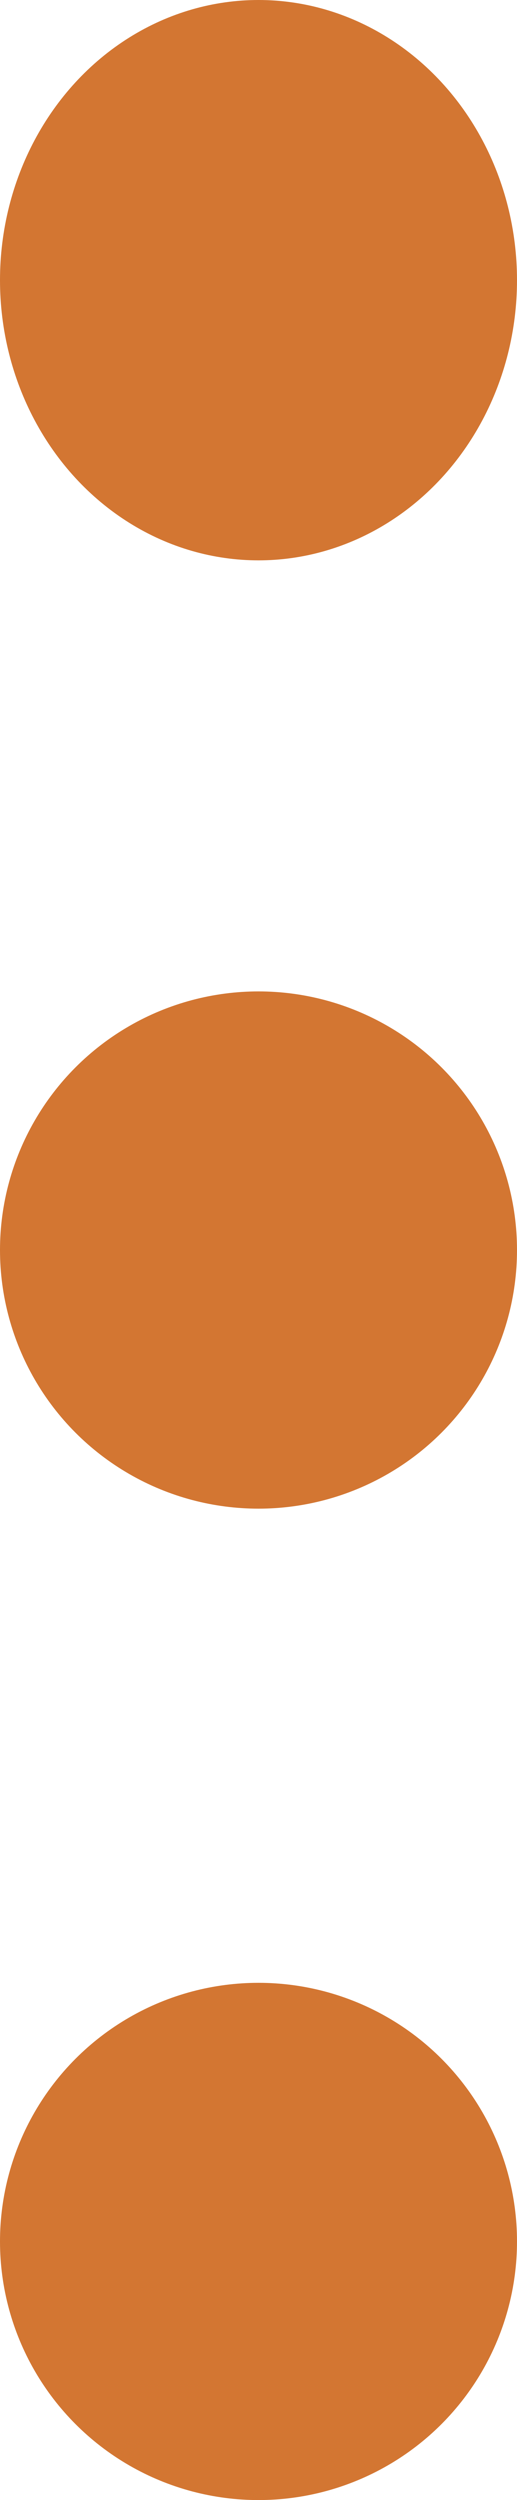
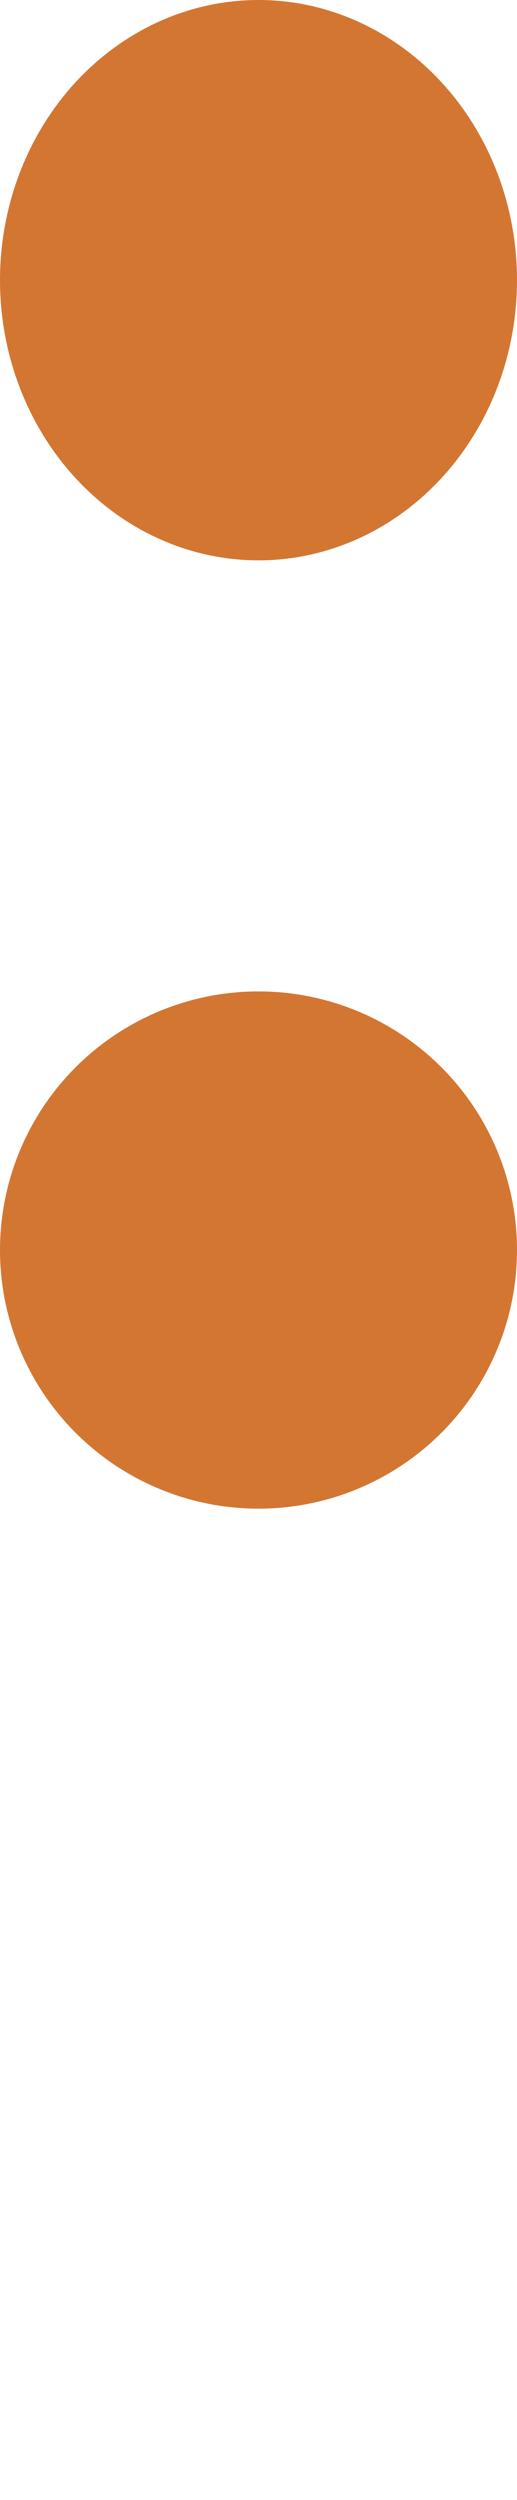
<svg xmlns="http://www.w3.org/2000/svg" width="12" height="58" viewBox="0 0 12 58">
  <g id="グループ_41" data-name="グループ 41" transform="translate(-928 -4337.767)">
-     <circle id="楕円形_11" data-name="楕円形 11" cx="6" cy="6" r="6" transform="translate(928 4383.767)" fill="#d37632" />
    <circle id="楕円形_12" data-name="楕円形 12" cx="6" cy="6" r="6" transform="translate(928 4360.767)" fill="#d37632" />
    <ellipse id="楕円形_13" data-name="楕円形 13" cx="6" cy="6.5" rx="6" ry="6.5" transform="translate(928 4337.767)" fill="#d37632" />
  </g>
</svg>